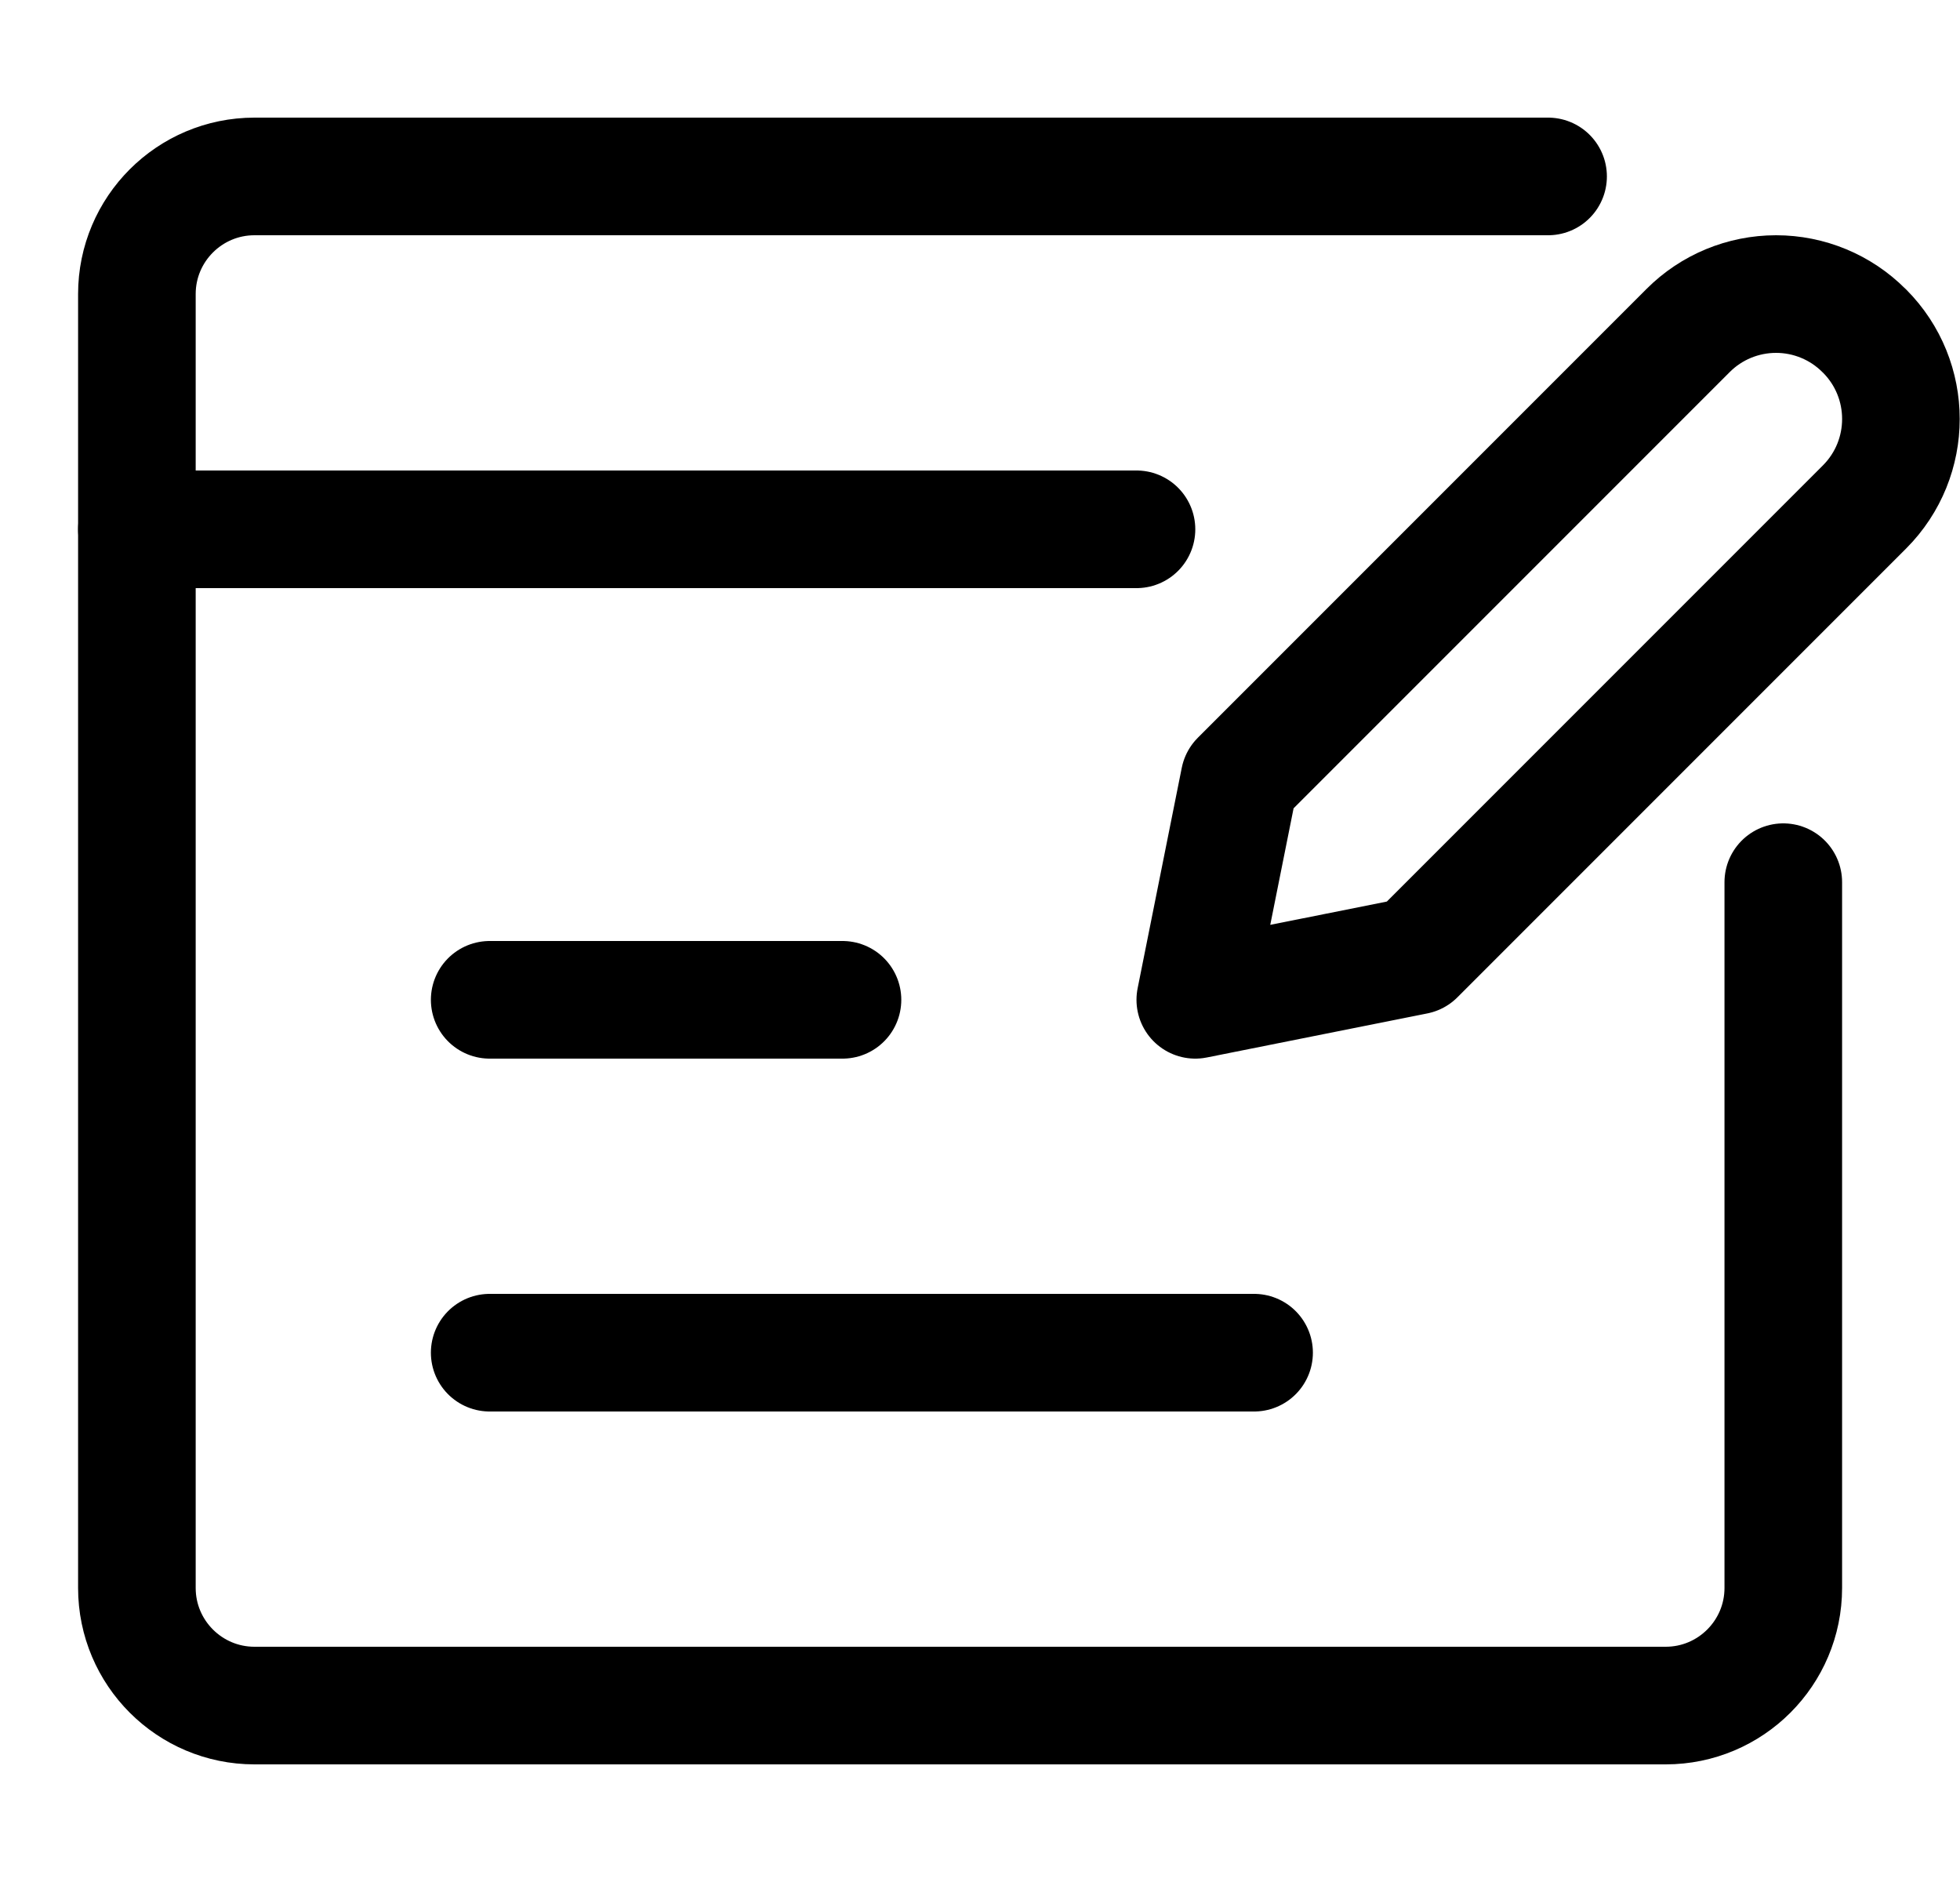
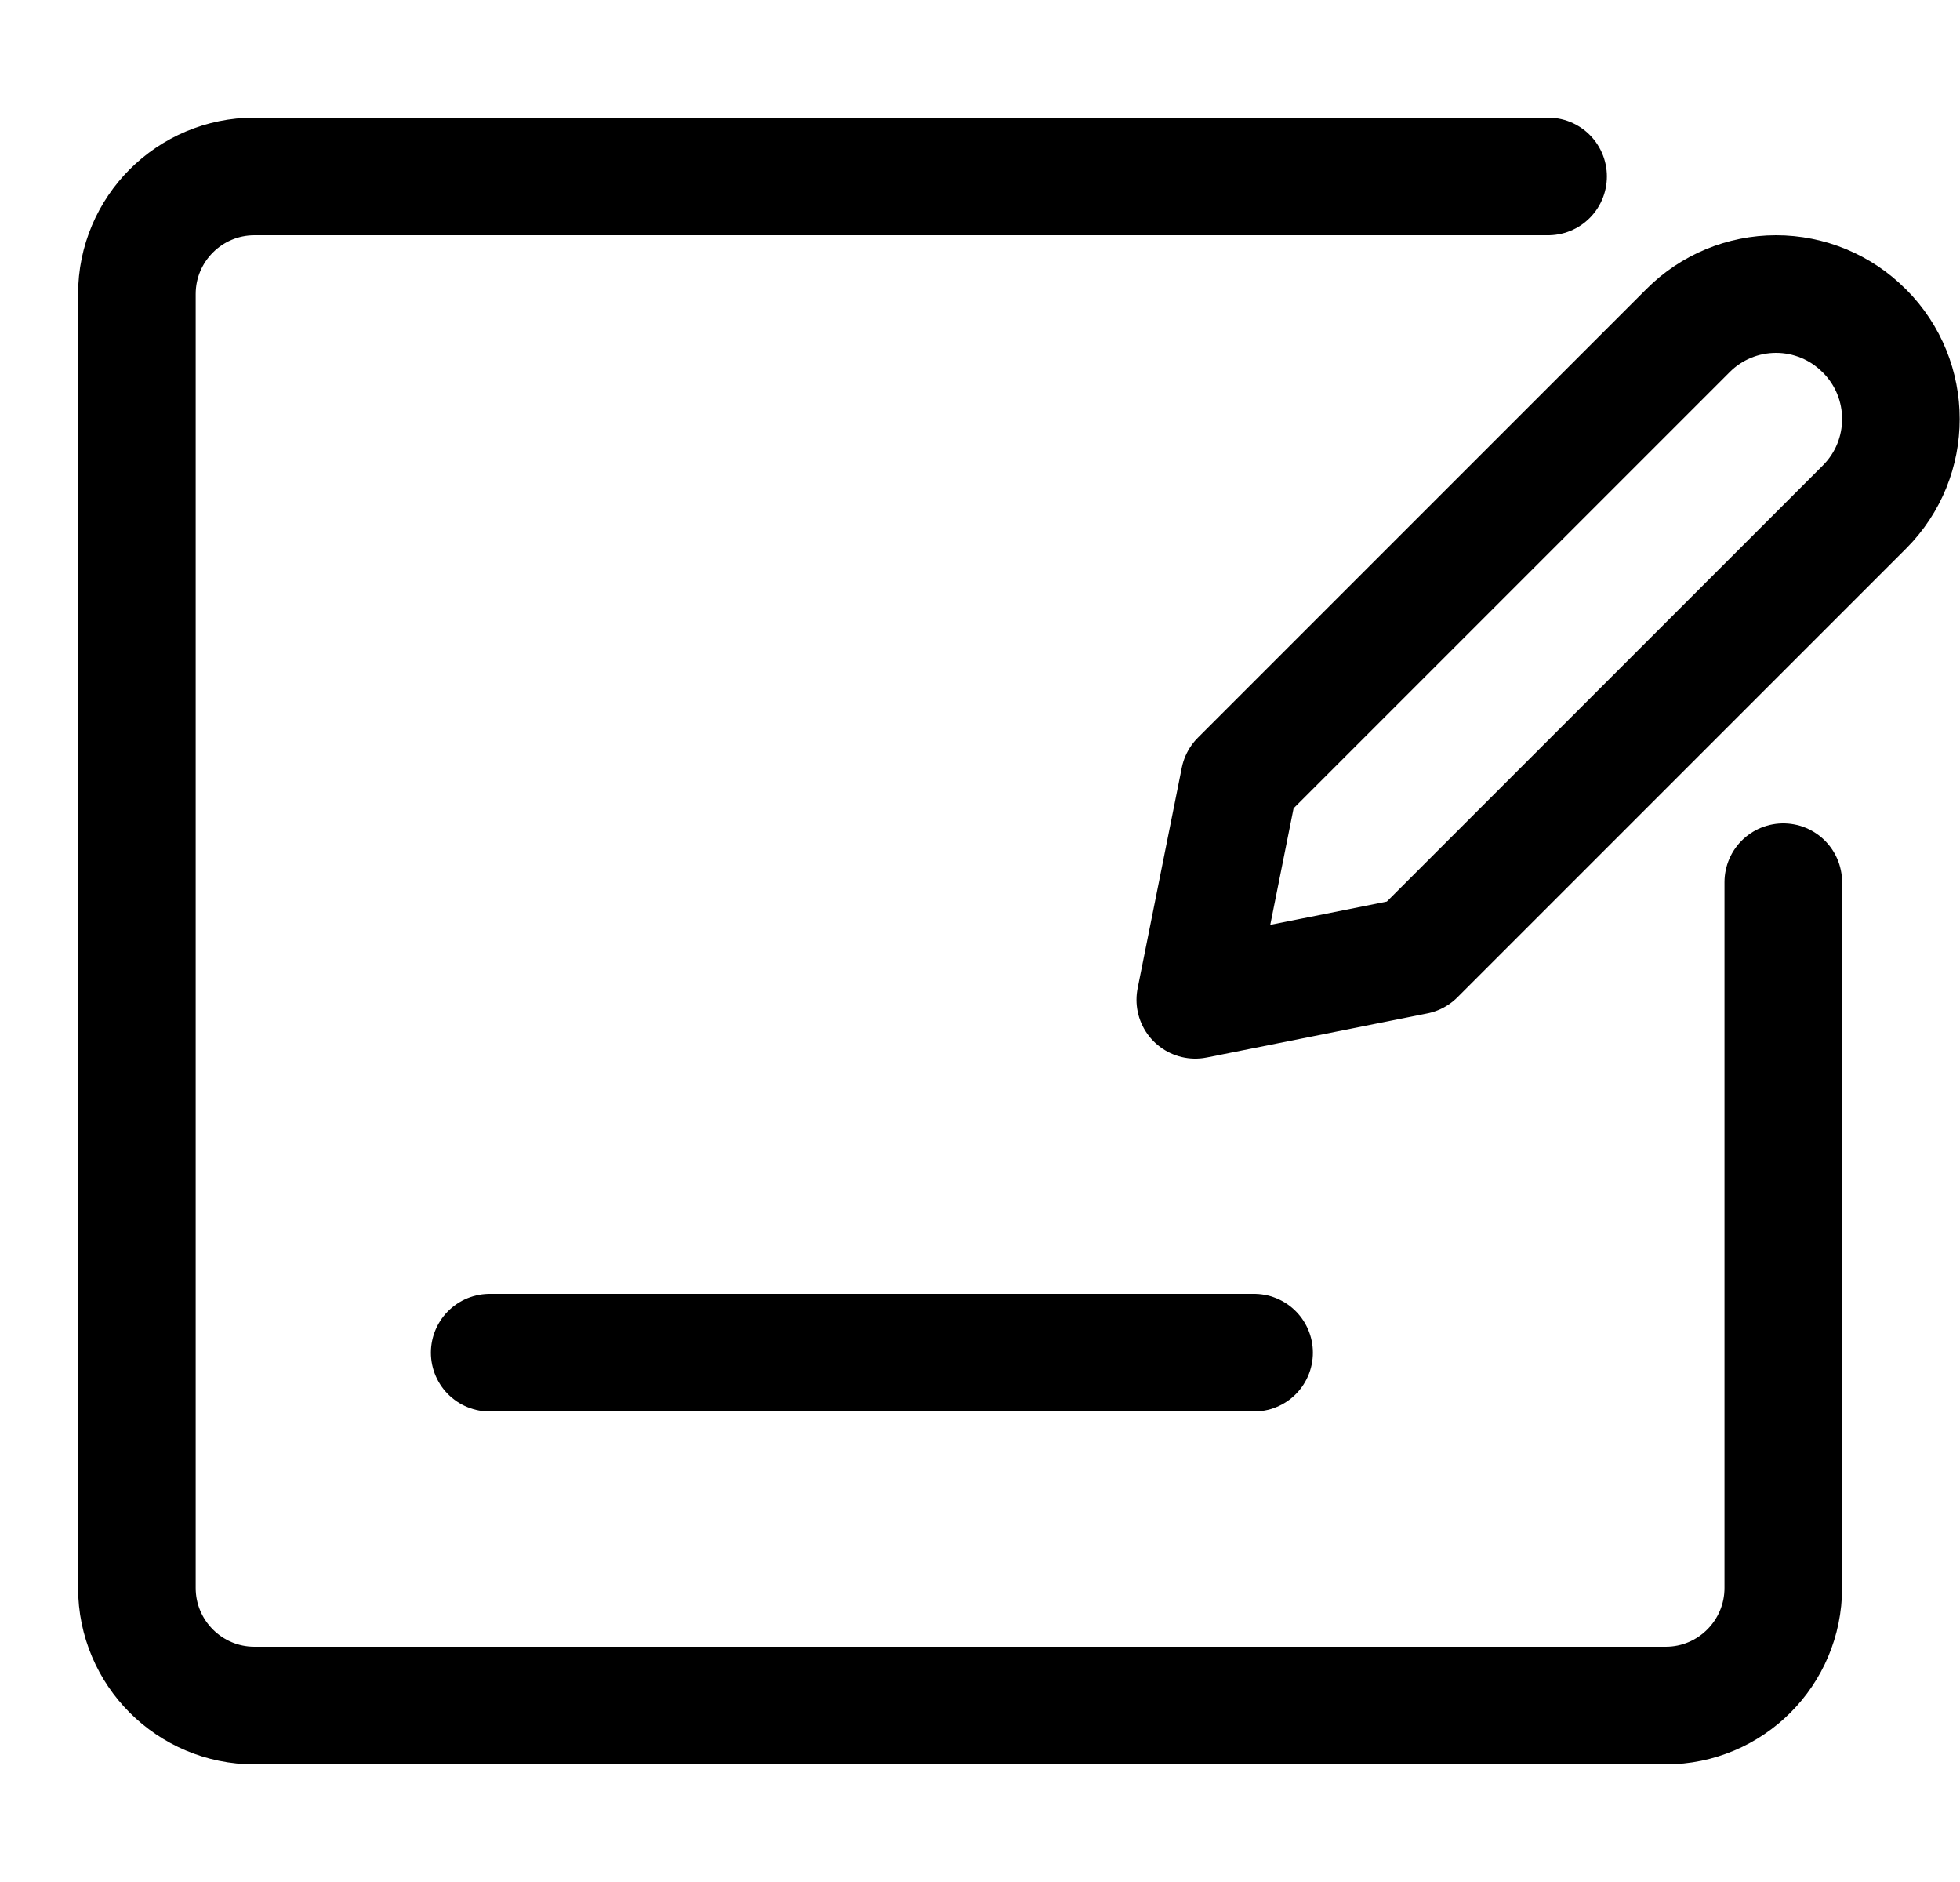
<svg xmlns="http://www.w3.org/2000/svg" viewBox="0 0 25 24" fill="none">
  <path d="M19.746 2.25H3.246C2.418 2.25 1.746 2.922 1.746 3.75V20.25C1.746 21.078 2.418 21.75 3.246 21.75H21.246C22.074 21.75 22.746 21.078 22.746 20.25V11.25" stroke="black" stroke-width="1.5" stroke-linecap="round" stroke-linejoin="round" />
-   <path d="M1.746 6.75H14.496" stroke="black" stroke-width="1.5" stroke-linecap="round" stroke-linejoin="round" />
  <path fill-rule="evenodd" clip-rule="evenodd" d="M23.782 6.465L18.059 12.188L15.246 12.75L15.809 9.938L21.532 4.215C21.829 3.917 22.233 3.75 22.654 3.75C23.074 3.75 23.478 3.917 23.775 4.215L23.782 4.221C24.401 4.841 24.401 5.845 23.782 6.465V6.465Z" stroke="black" stroke-width="1.5" stroke-linecap="round" stroke-linejoin="round" />
-   <path d="M6.246 12.75H10.746" stroke="black" stroke-width="1.5" stroke-linecap="round" stroke-linejoin="round" />
  <path d="M6.246 17.25H15.996" stroke="black" stroke-width="1.5" stroke-linecap="round" stroke-linejoin="round" />
</svg>